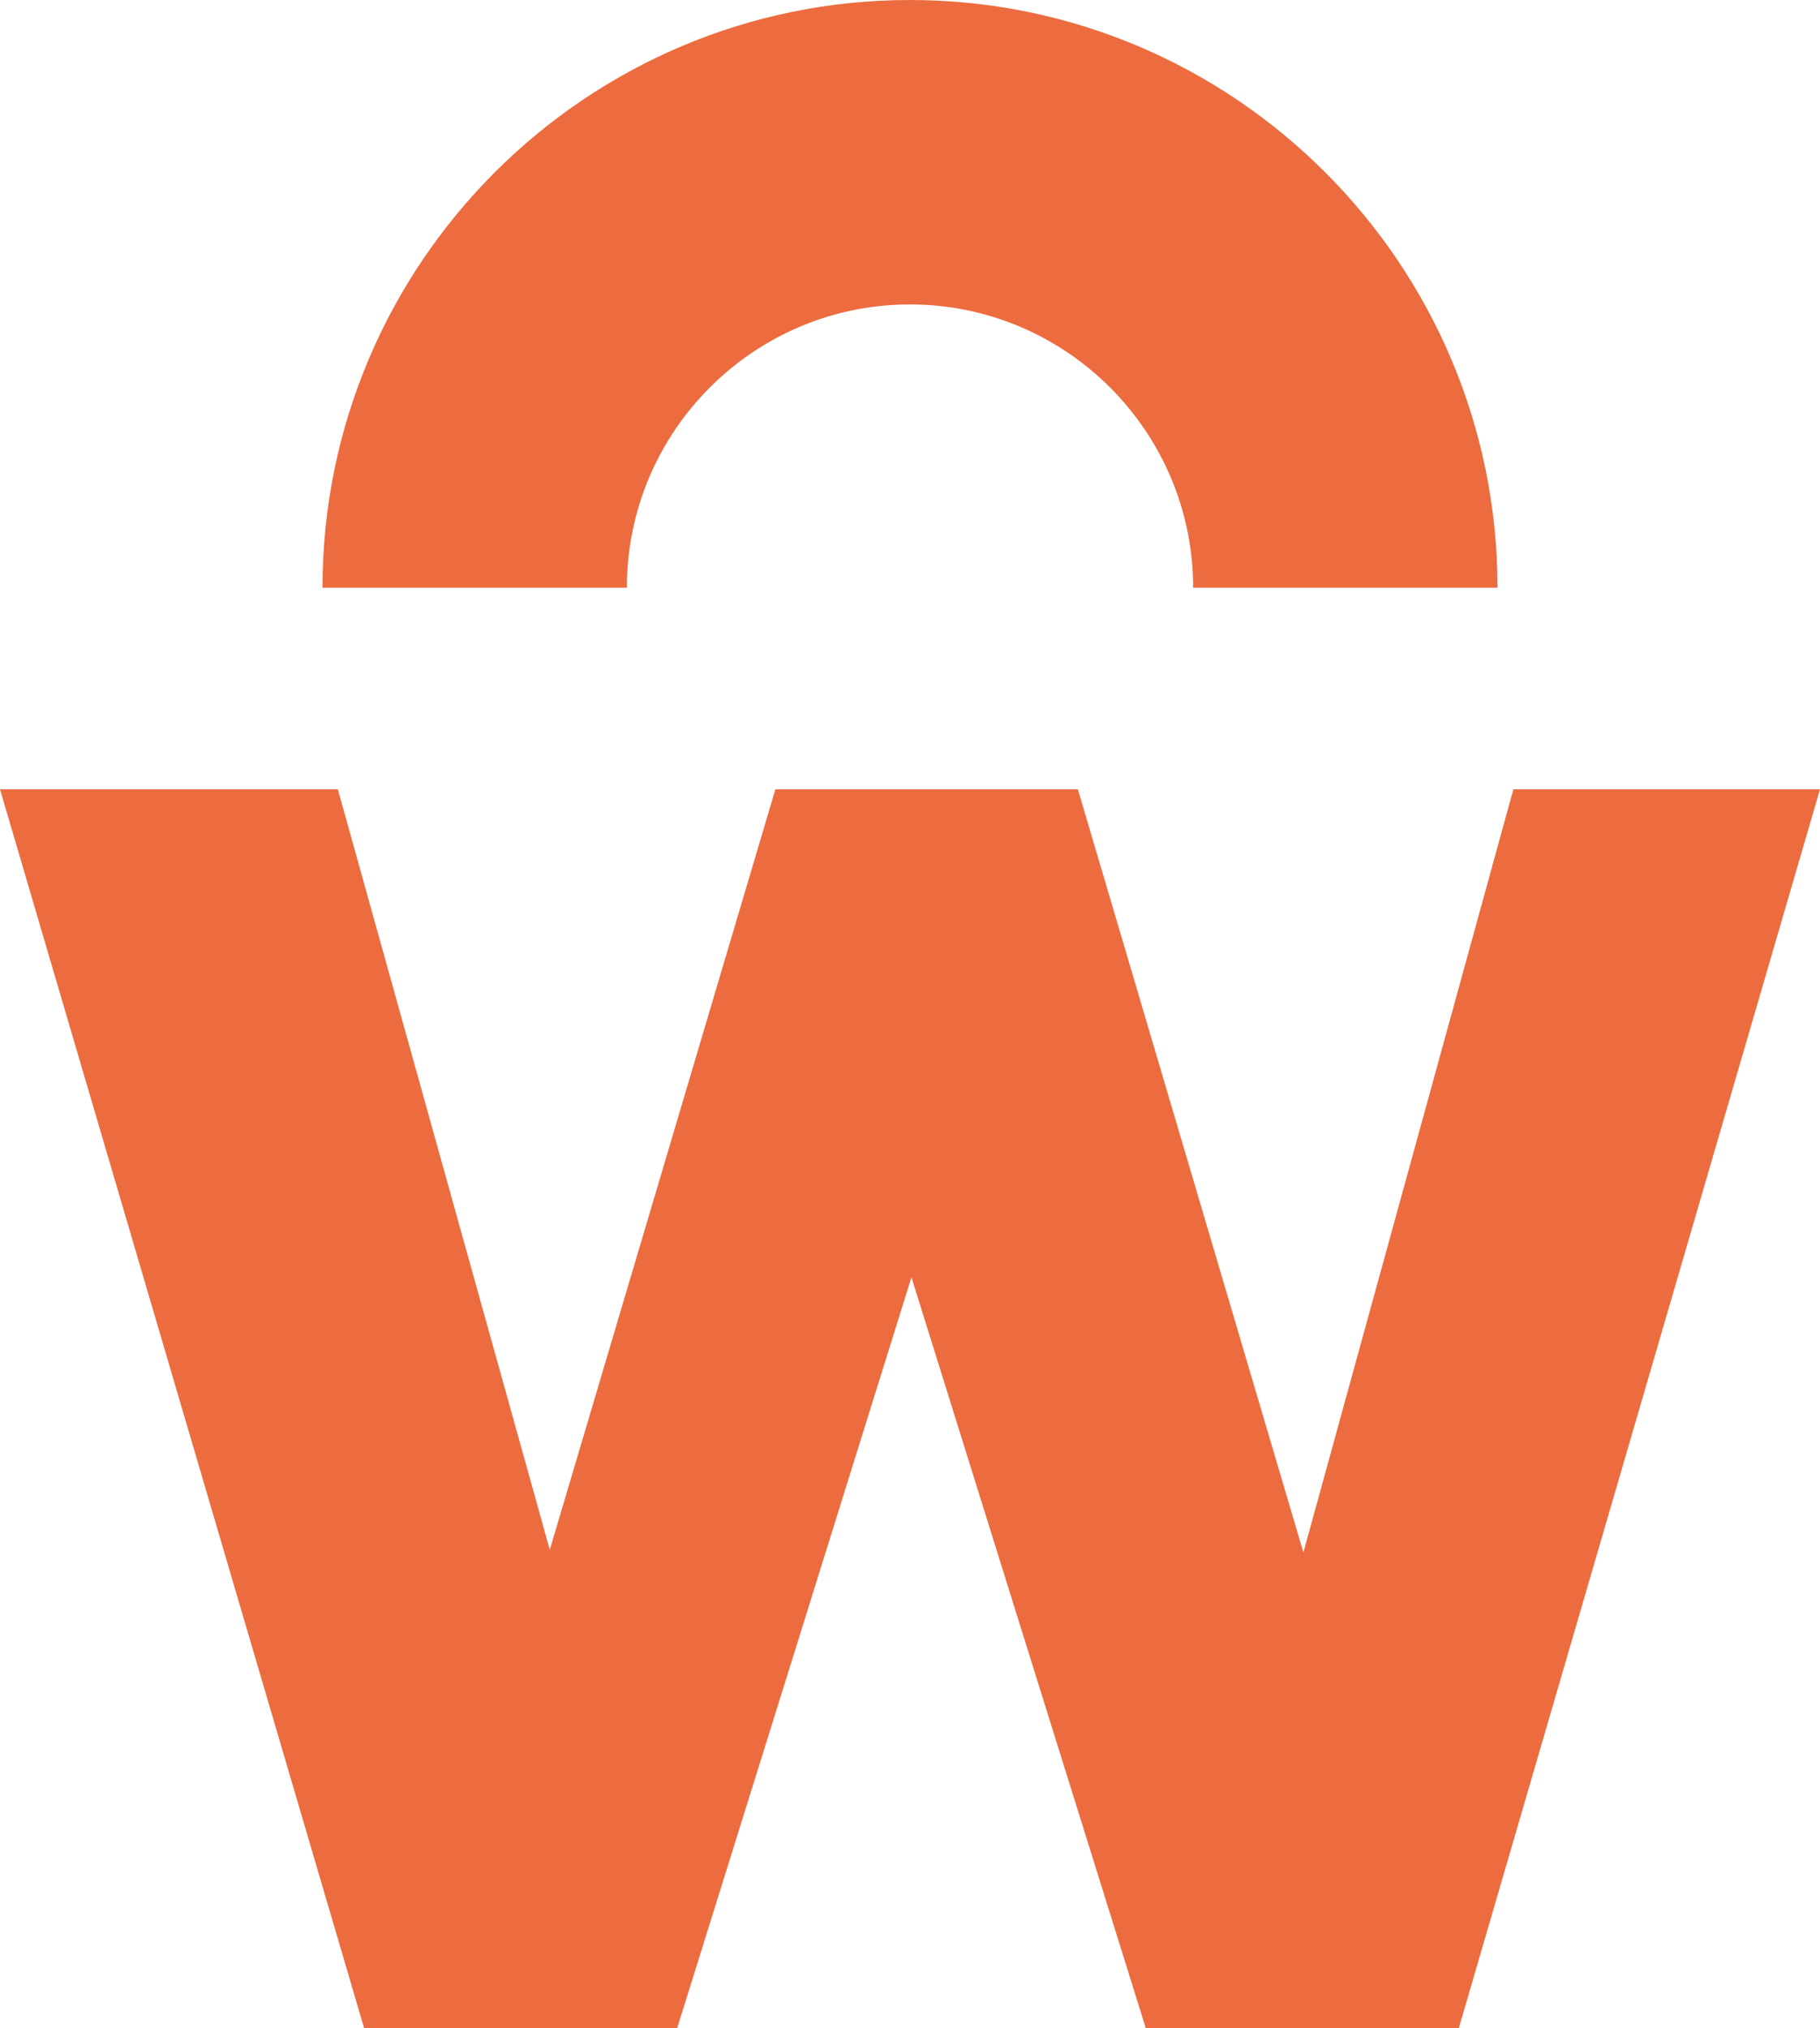
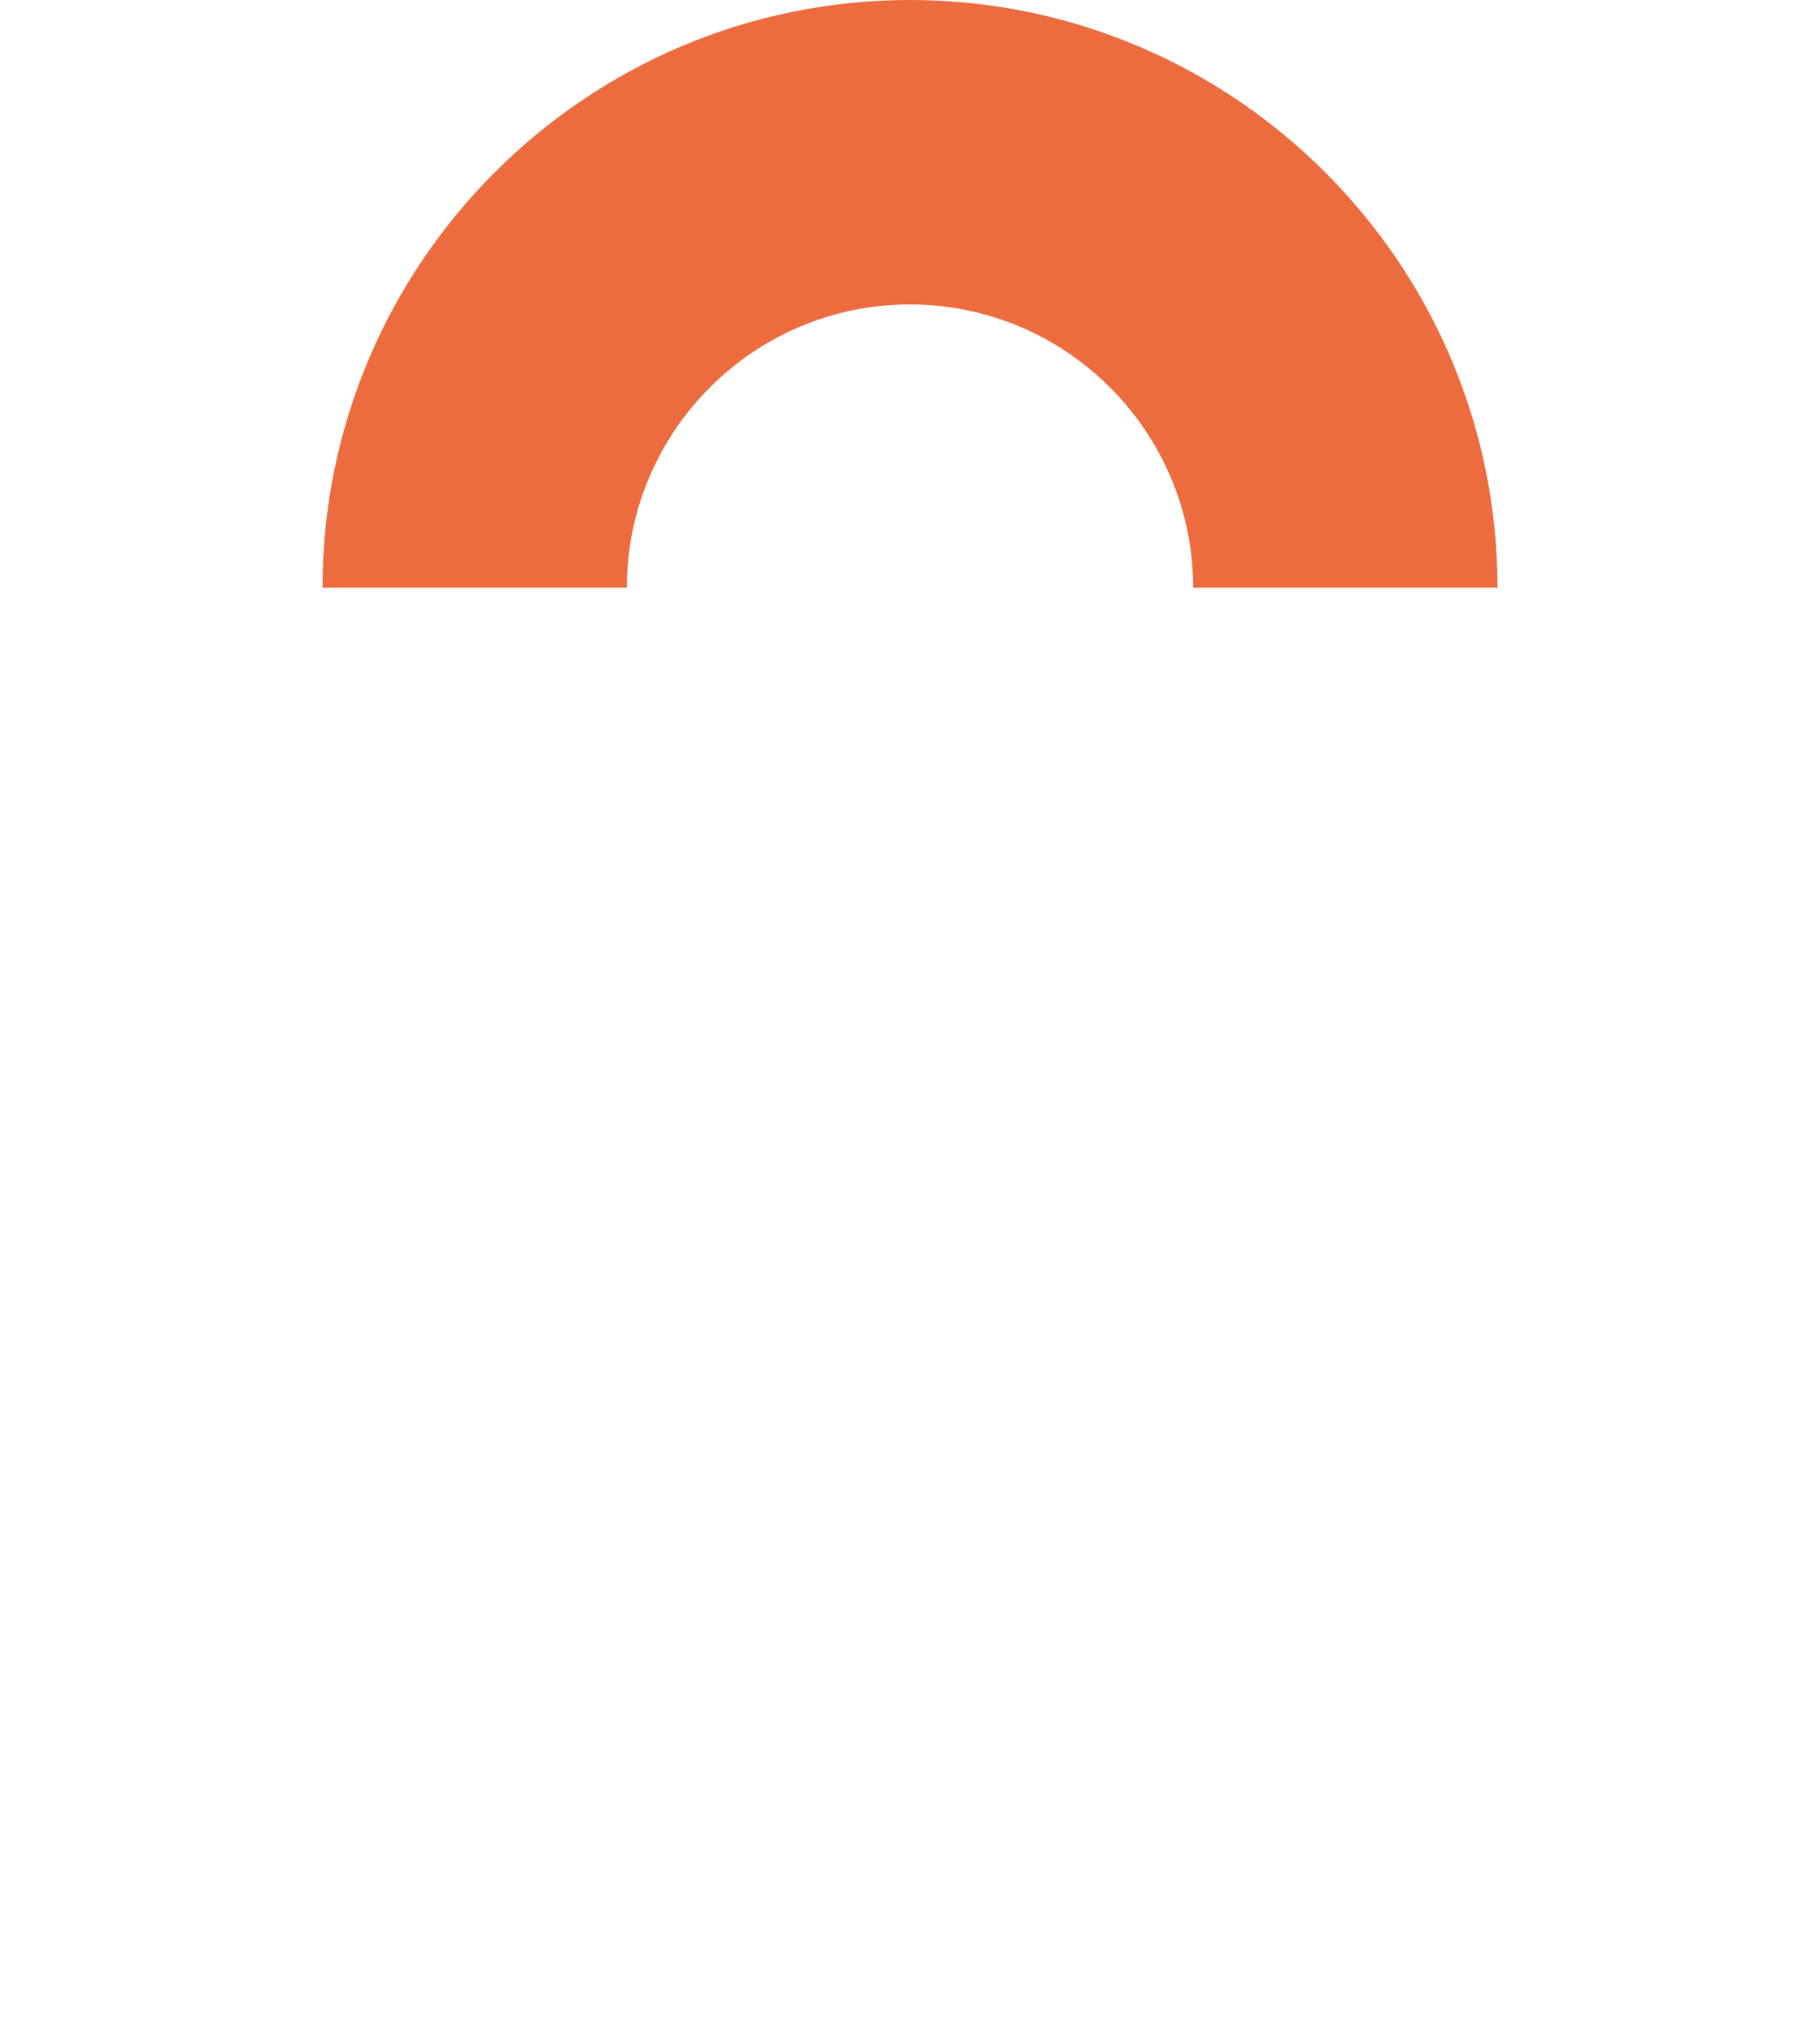
<svg xmlns="http://www.w3.org/2000/svg" xml:space="preserve" data-sanitized-enable-background="new 0 0 100.172 111.592" viewBox="0 0 100.172 111.592" height="111.592px" width="100.172px" y="0px" x="0px" id="Capa_1" version="1.1">
  <g>
-     <path d="M83.295,43.432h16.877l-19.878,68.16H63.061L50.166,70.283l-12.893,41.309H20.039L0,43.432h18.594   L30.26,85.276l12.417-41.845h16.648l12.413,41.993L83.295,43.432z" fill="#EC6C3F" />
    <path d="M82.422,32.34H65.67c0-8.599-6.998-15.588-15.588-15.588c-8.594,0-15.58,6.989-15.58,15.588H17.75   C17.75,14.511,32.253,0,50.082,0C67.916,0,82.422,14.511,82.422,32.34z" fill="#EC6C3F" />
  </g>
</svg>